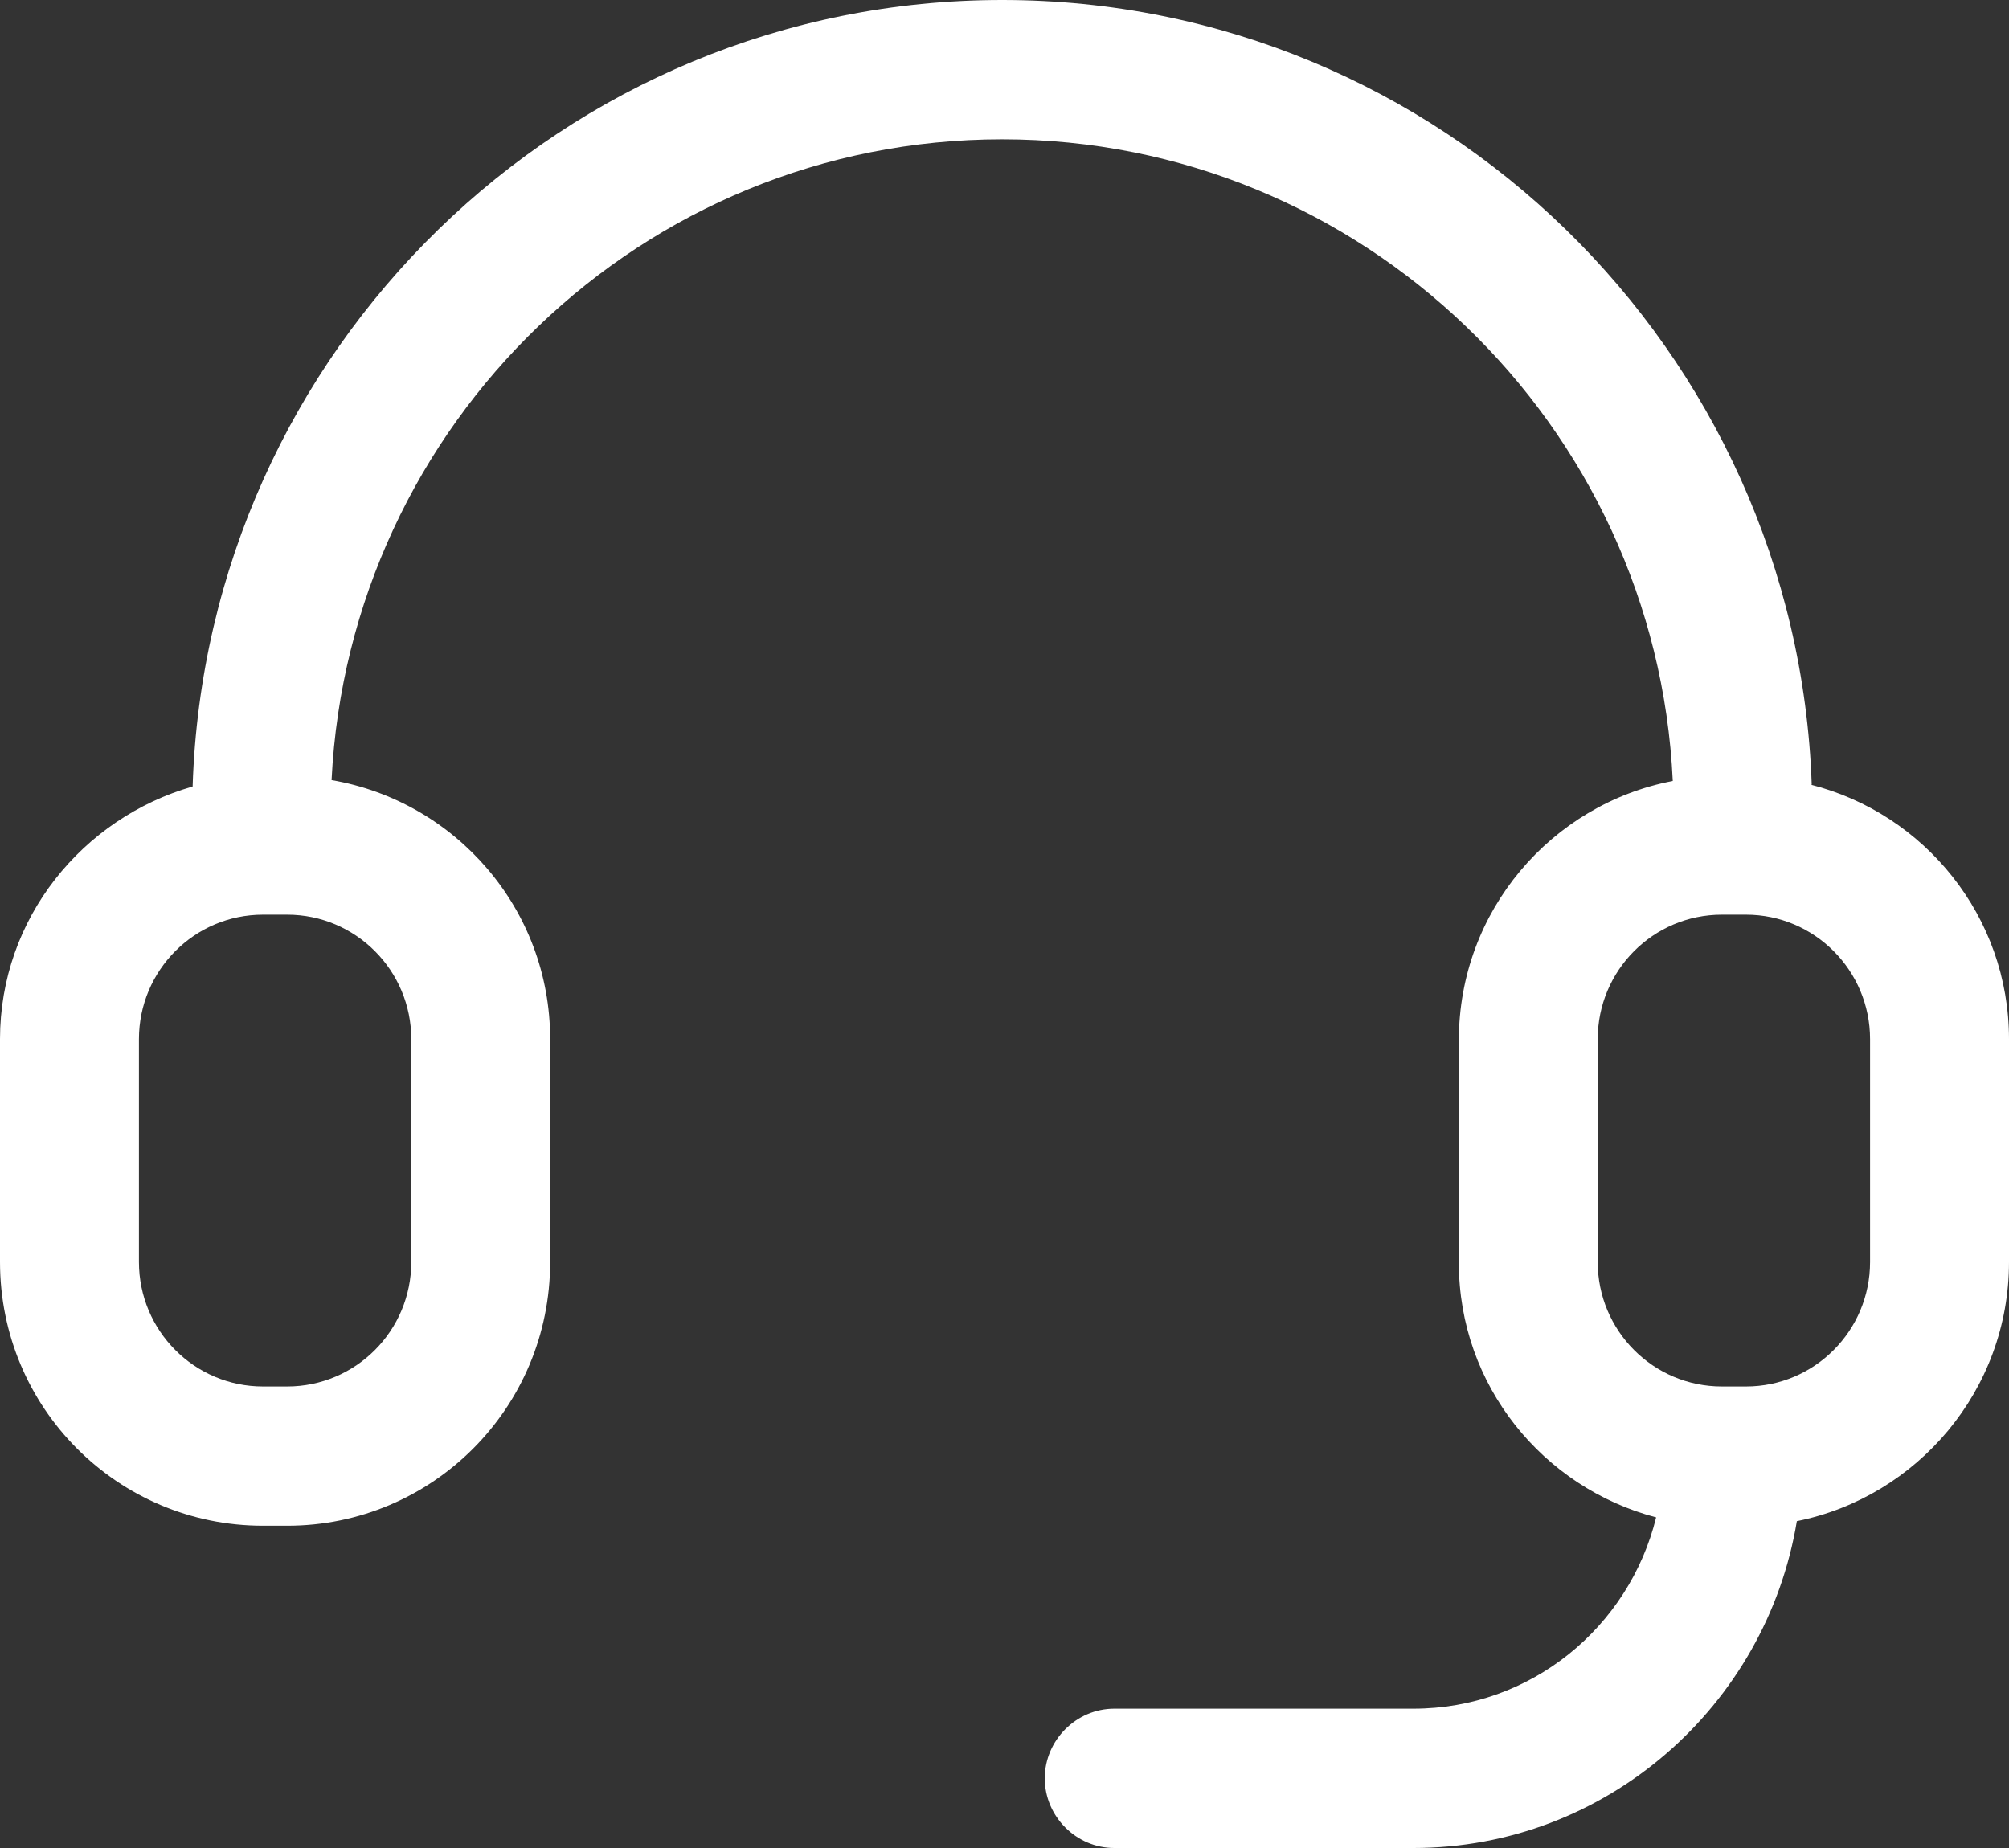
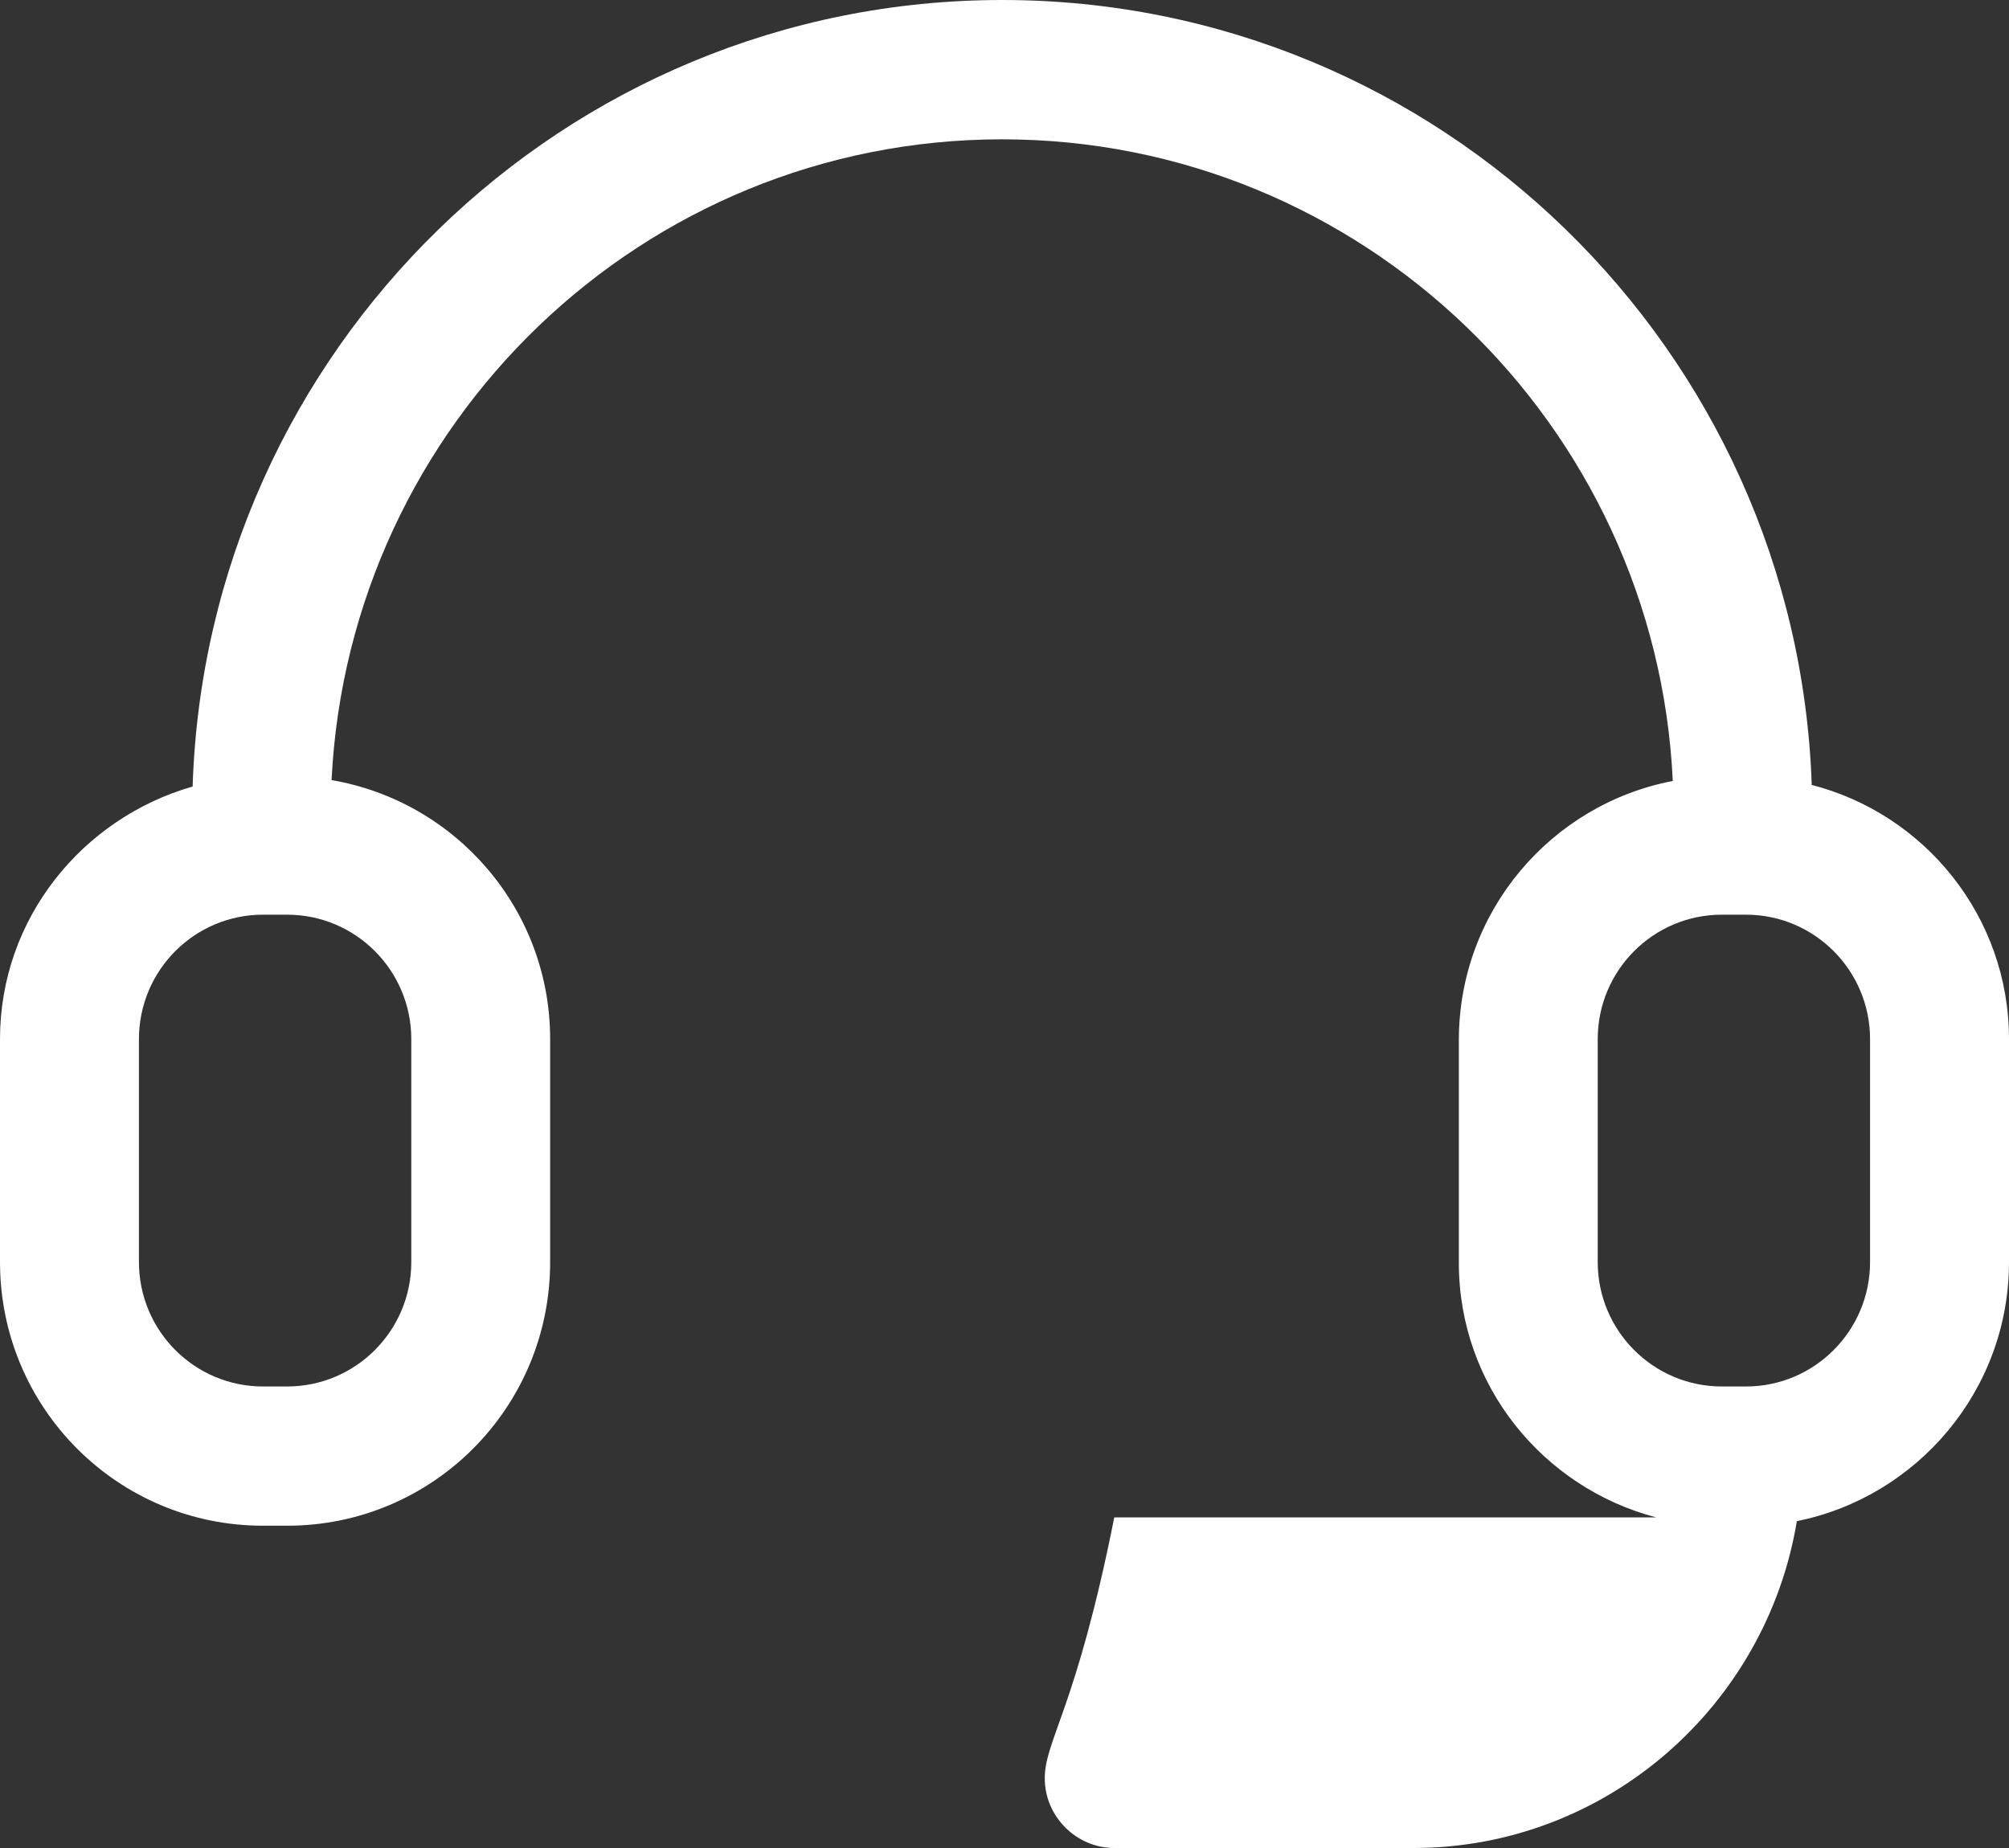
<svg xmlns="http://www.w3.org/2000/svg" width="25" height="23" viewBox="0 0 25 23" fill="none">
  <rect x="0" y="0" width="25" height="23" fill="#333333" stroke="none" />
-   <path d="M22.545 9.766C22.36 4.357 17.923 0 12.471 0C7.019 0 2.57 4.357 2.397 9.789C1.026 10.182 0 11.431 0 12.933V15.707C0 17.522 1.464 18.989 3.273 18.989H3.573C5.383 18.989 6.846 17.522 6.846 15.707V12.933C6.846 11.315 5.671 9.974 4.126 9.709C4.345 5.27 7.999 1.734 12.471 1.734C16.943 1.734 20.609 5.282 20.816 9.72C19.306 10.009 18.154 11.338 18.154 12.945V15.719C18.154 17.244 19.202 18.516 20.609 18.885C20.274 20.249 19.053 21.266 17.589 21.266H13.866C13.393 21.266 13.001 21.659 13.001 22.133C13.001 22.607 13.393 23 13.866 23H17.589C19.986 23 21.98 21.232 22.36 18.932C23.859 18.631 25 17.302 25 15.707V12.933C25 11.408 23.951 10.125 22.533 9.766H22.545ZM5.118 12.933V15.707C5.118 16.562 4.426 17.256 3.573 17.256H3.273C2.42 17.256 1.729 16.562 1.729 15.707V12.933C1.729 12.078 2.42 11.384 3.273 11.384H3.573C4.426 11.384 5.118 12.078 5.118 12.933ZM23.271 15.707C23.271 16.562 22.579 17.256 21.727 17.256H21.427C20.574 17.256 19.882 16.562 19.882 15.707V12.933C19.882 12.078 20.574 11.384 21.427 11.384H21.727C22.579 11.384 23.271 12.078 23.271 12.933V15.707Z" fill="white" />
+   <path d="M22.545 9.766C22.36 4.357 17.923 0 12.471 0C7.019 0 2.57 4.357 2.397 9.789C1.026 10.182 0 11.431 0 12.933V15.707C0 17.522 1.464 18.989 3.273 18.989H3.573C5.383 18.989 6.846 17.522 6.846 15.707V12.933C6.846 11.315 5.671 9.974 4.126 9.709C4.345 5.27 7.999 1.734 12.471 1.734C16.943 1.734 20.609 5.282 20.816 9.72C19.306 10.009 18.154 11.338 18.154 12.945V15.719C18.154 17.244 19.202 18.516 20.609 18.885H13.866C13.393 21.266 13.001 21.659 13.001 22.133C13.001 22.607 13.393 23 13.866 23H17.589C19.986 23 21.98 21.232 22.36 18.932C23.859 18.631 25 17.302 25 15.707V12.933C25 11.408 23.951 10.125 22.533 9.766H22.545ZM5.118 12.933V15.707C5.118 16.562 4.426 17.256 3.573 17.256H3.273C2.42 17.256 1.729 16.562 1.729 15.707V12.933C1.729 12.078 2.42 11.384 3.273 11.384H3.573C4.426 11.384 5.118 12.078 5.118 12.933ZM23.271 15.707C23.271 16.562 22.579 17.256 21.727 17.256H21.427C20.574 17.256 19.882 16.562 19.882 15.707V12.933C19.882 12.078 20.574 11.384 21.427 11.384H21.727C22.579 11.384 23.271 12.078 23.271 12.933V15.707Z" fill="white" />
</svg>